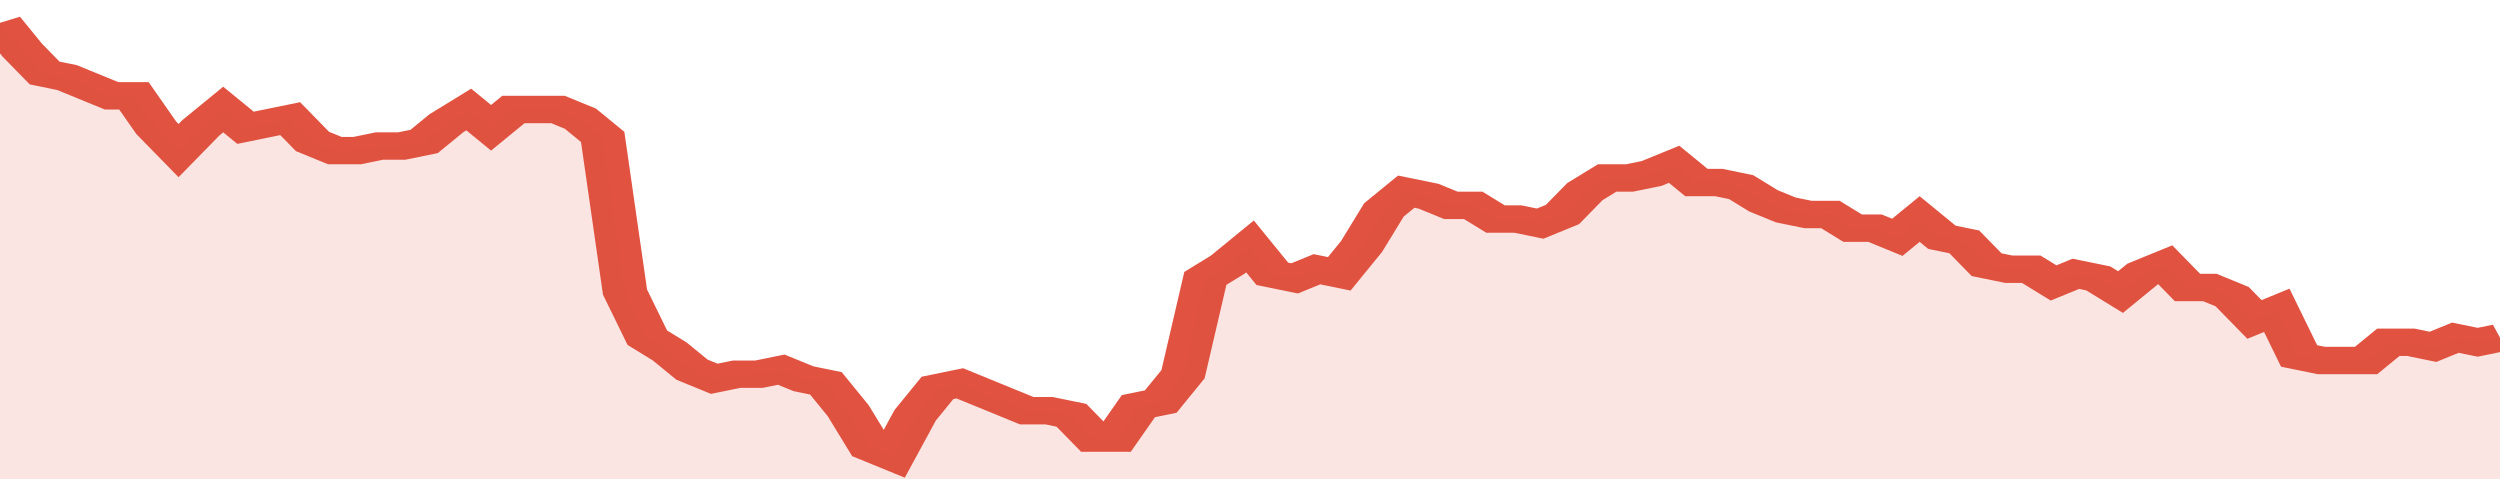
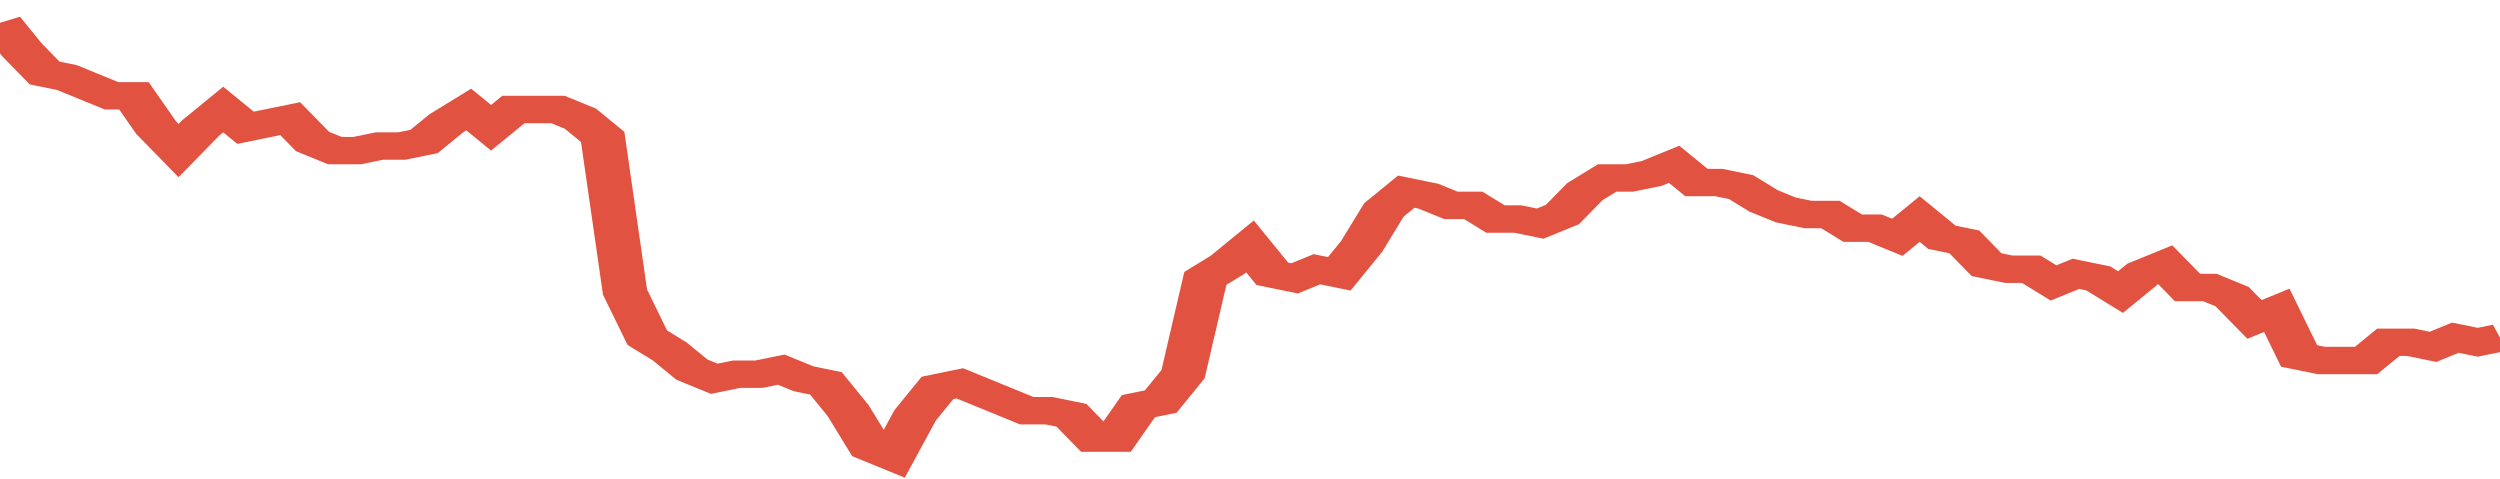
<svg xmlns="http://www.w3.org/2000/svg" viewBox="0 0 336 105" width="120" height="23" preserveAspectRatio="none">
  <polyline fill="none" stroke="#E15241" stroke-width="6" points="0, 5 3, 11 6, 16 9, 17 12, 19 15, 21 18, 21 21, 28 24, 33 27, 28 30, 24 33, 28 36, 27 39, 26 42, 31 45, 33 48, 33 51, 32 54, 32 57, 31 60, 27 63, 24 66, 28 69, 24 72, 24 75, 24 78, 26 81, 30 84, 64 87, 74 90, 77 93, 81 96, 83 99, 82 102, 82 105, 81 108, 83 111, 84 114, 90 117, 98 120, 100 123, 91 126, 85 129, 84 132, 86 135, 88 138, 90 141, 90 144, 91 147, 96 150, 96 153, 89 156, 88 159, 82 162, 61 165, 58 168, 54 171, 60 174, 61 177, 59 180, 60 183, 54 186, 46 189, 42 192, 43 195, 45 198, 45 201, 48 204, 48 207, 49 210, 47 213, 42 216, 39 219, 39 222, 38 225, 36 228, 40 231, 40 234, 41 237, 44 240, 46 243, 47 246, 47 249, 50 252, 50 255, 52 258, 48 261, 52 264, 53 267, 58 270, 59 273, 59 276, 62 279, 60 282, 61 285, 64 288, 60 291, 58 294, 63 297, 63 300, 65 303, 70 306, 68 309, 78 312, 79 315, 79 318, 79 321, 75 324, 75 327, 76 330, 74 333, 75 336, 74 336, 74 "> </polyline>
-   <polygon fill="#E15241" opacity="0.15" points="0, 105 0, 5 3, 11 6, 16 9, 17 12, 19 15, 21 18, 21 21, 28 24, 33 27, 28 30, 24 33, 28 36, 27 39, 26 42, 31 45, 33 48, 33 51, 32 54, 32 57, 31 60, 27 63, 24 66, 28 69, 24 72, 24 75, 24 78, 26 81, 30 84, 64 87, 74 90, 77 93, 81 96, 83 99, 82 102, 82 105, 81 108, 83 111, 84 114, 90 117, 98 120, 100 123, 91 126, 85 129, 84 132, 86 135, 88 138, 90 141, 90 144, 91 147, 96 150, 96 153, 89 156, 88 159, 82 162, 61 165, 58 168, 54 171, 60 174, 61 177, 59 180, 60 183, 54 186, 46 189, 42 192, 43 195, 45 198, 45 201, 48 204, 48 207, 49 210, 47 213, 42 216, 39 219, 39 222, 38 225, 36 228, 40 231, 40 234, 41 237, 44 240, 46 243, 47 246, 47 249, 50 252, 50 255, 52 258, 48 261, 52 264, 53 267, 58 270, 59 273, 59 276, 62 279, 60 282, 61 285, 64 288, 60 291, 58 294, 63 297, 63 300, 65 303, 70 306, 68 309, 78 312, 79 315, 79 318, 79 321, 75 324, 75 327, 76 330, 74 333, 75 336, 74 336, 105 " />
</svg>